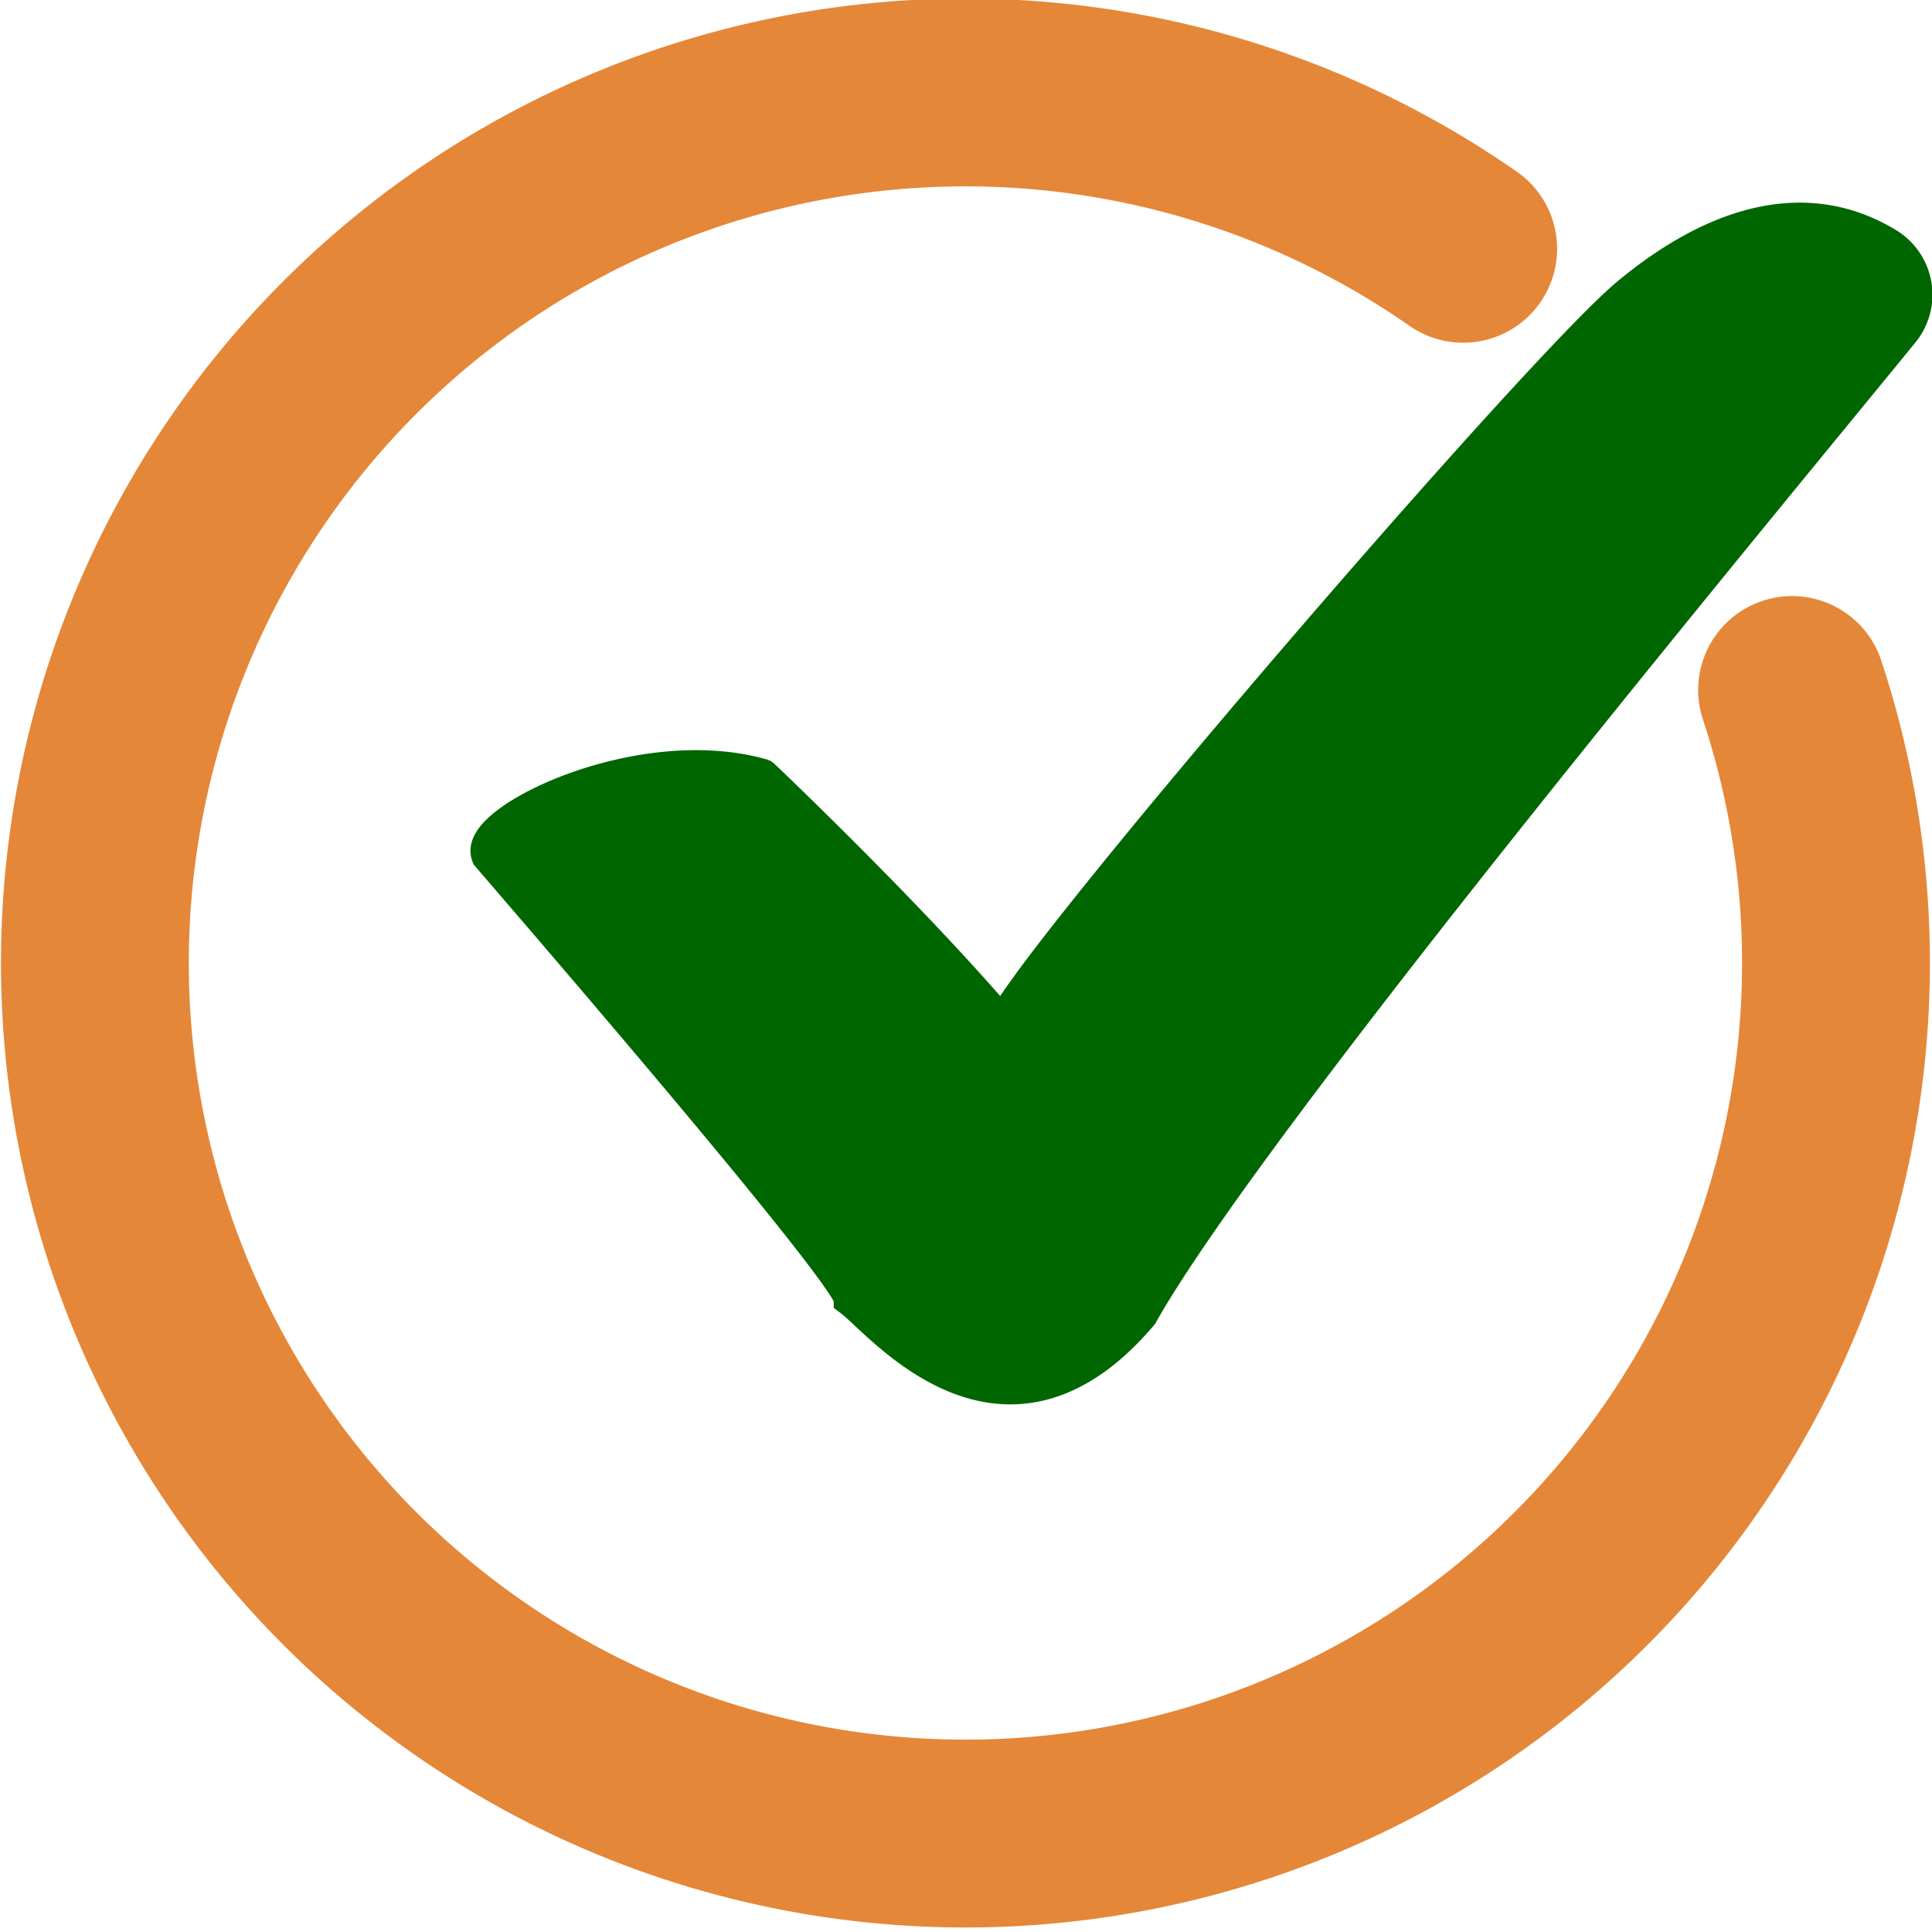
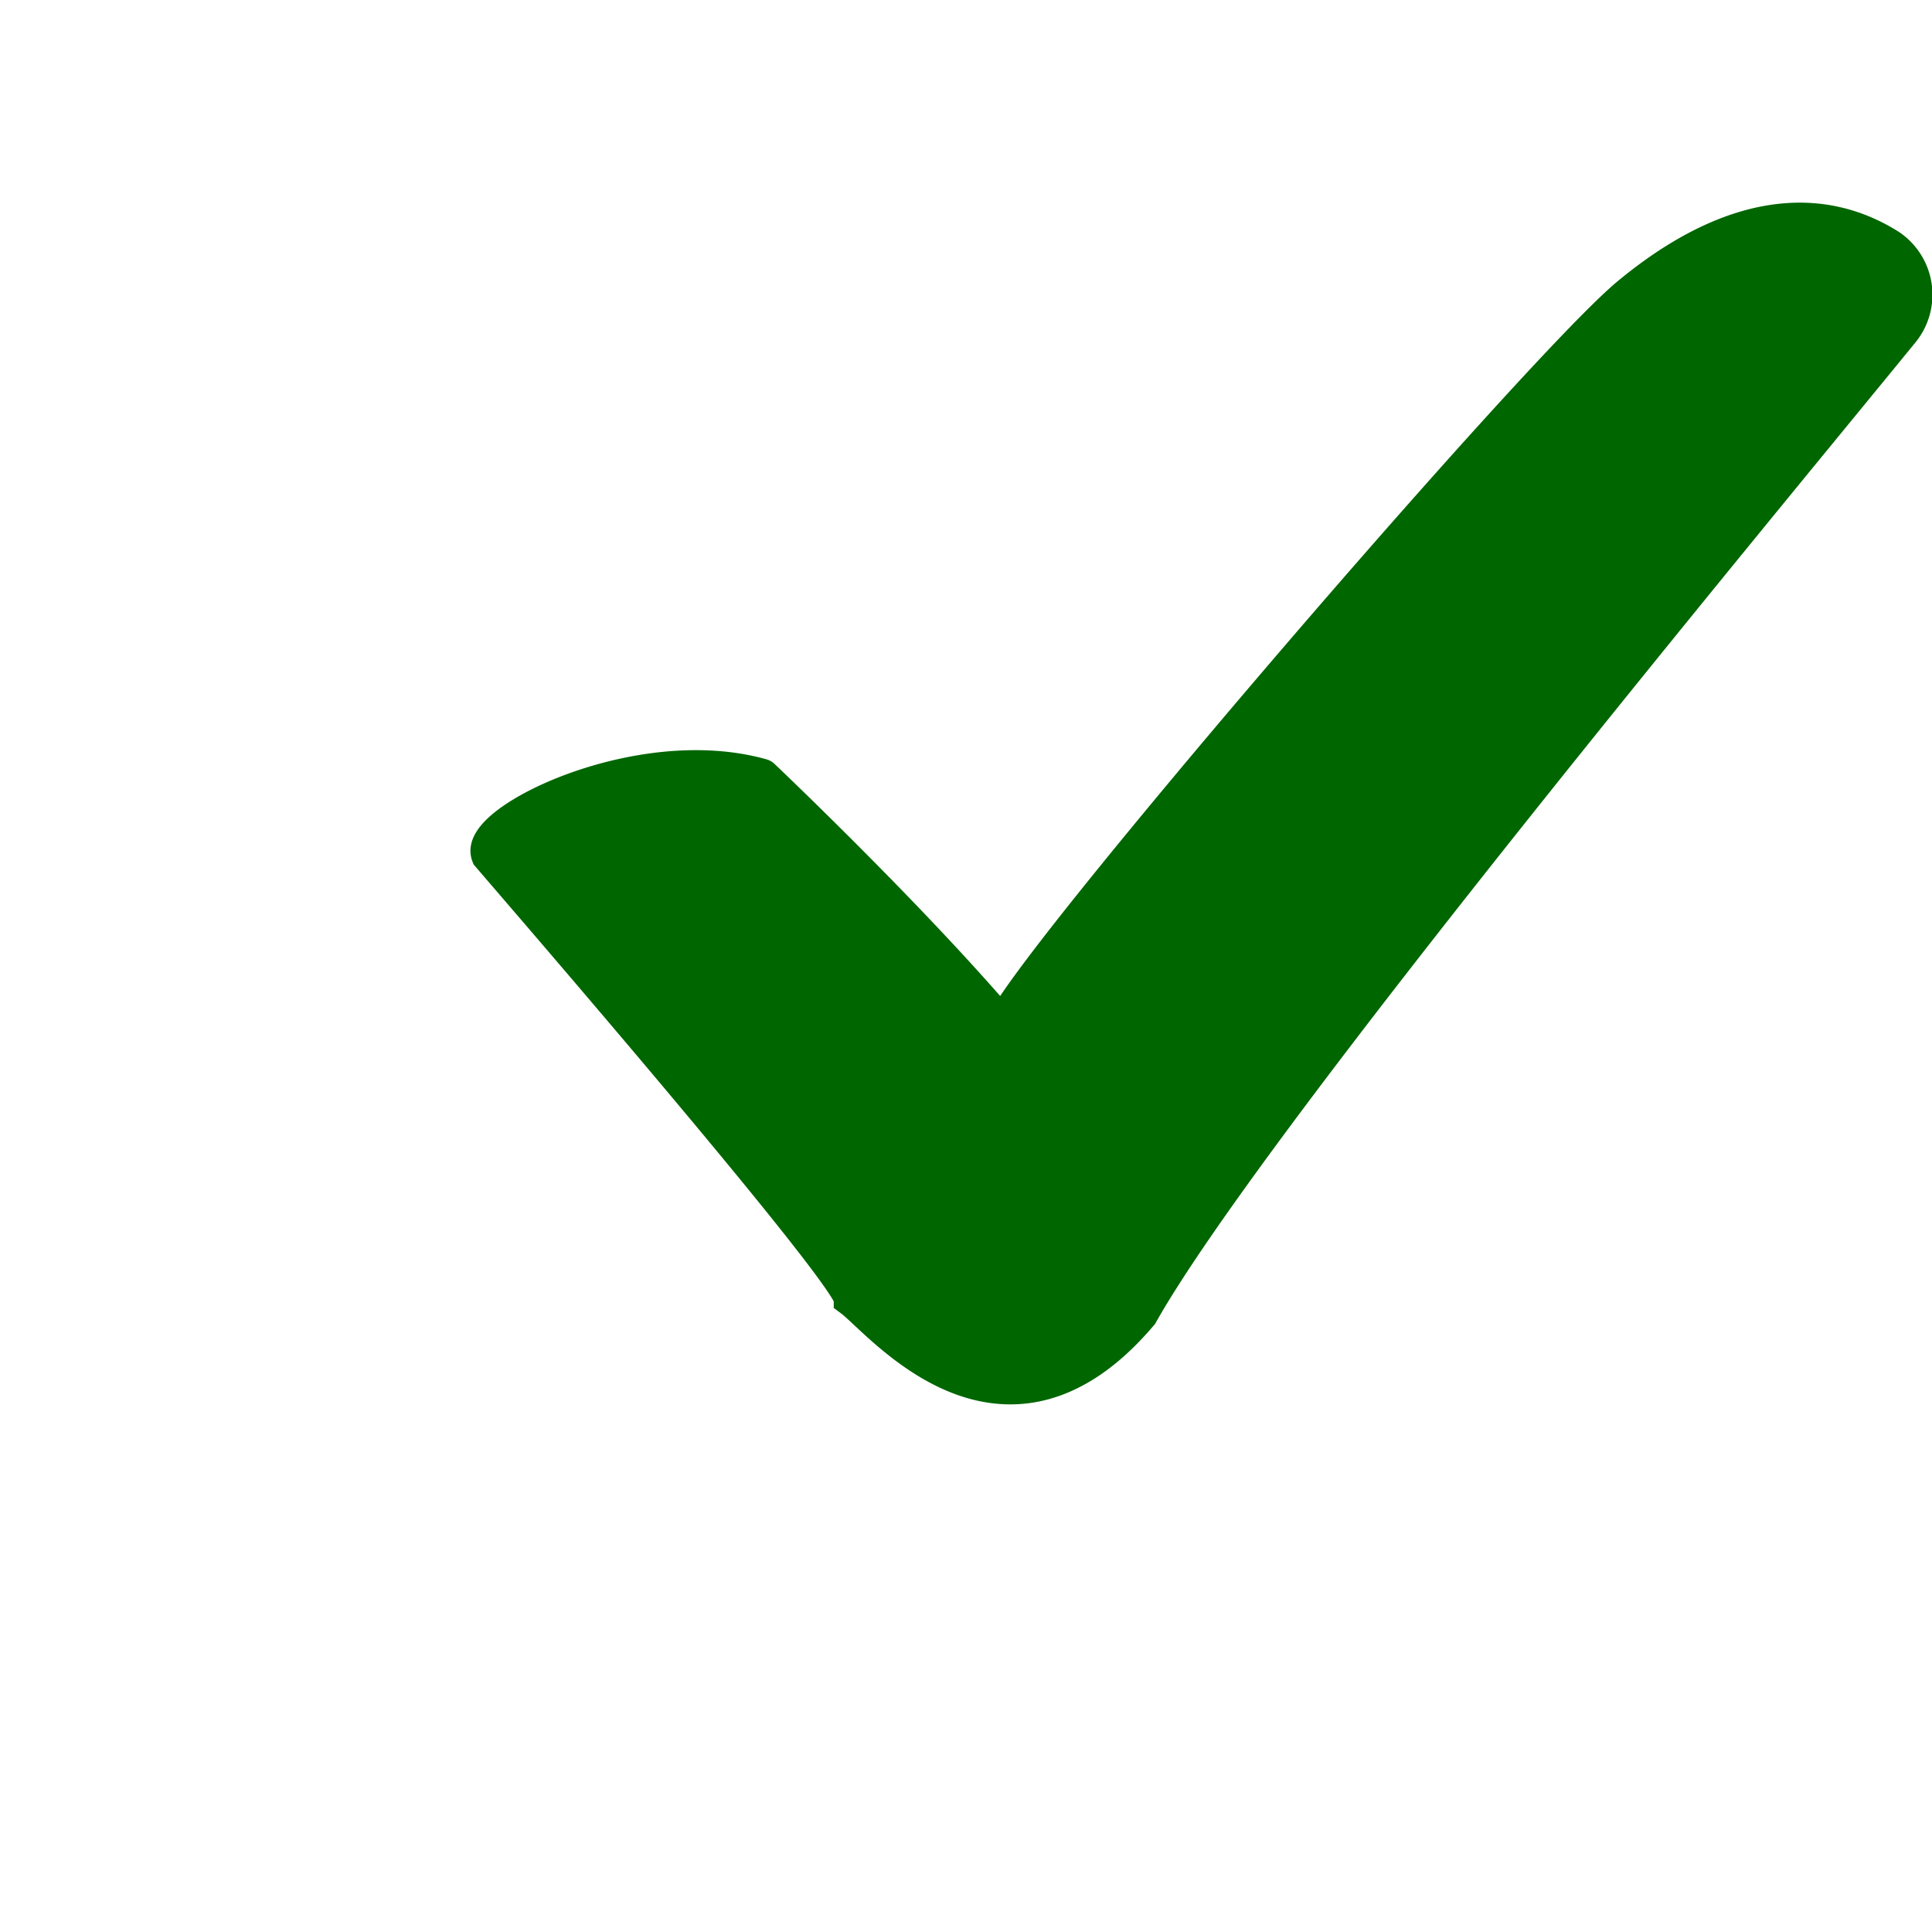
<svg xmlns="http://www.w3.org/2000/svg" id="Layer_2" data-name="Layer 2" width="0.7in" height="0.7in" viewBox="0 0 50.4 50.4">
  <defs>
    <style>.cls-1{fill:none;stroke:#d60;stroke-linecap:round;stroke-miterlimit:10;stroke-width:4.9px;stroke-dasharray:128.93;opacity:0.78;isolation:isolate;}.cls-2{fill:#060;opacity:0.49;stroke-linecap:round} .cls-1,.cls-2 { stroke-dasharray: 128.928; animation: dash 10s linear infinite;} @keyframes dash {0% {stroke-dashoffset: -128.928;} 50% {stroke-dashoffset: 128.928;} 100% {stroke-dashoffset: -128.928;}} .cls-3{animation: opcityChange 5s linear infinite;} @keyframes opcityChange {0% {opacity:0;} 10%{opacity:1;} 48%{opacity:0;} 53%{opacity:0;} 95%{opacity:1;} 100%{opacity:0;}} .cls-2{stroke:#060; fill:#0601; stroke-dasharray: 108.178; animation: dash2 10s linear infinite; opacity:1;} @keyframes dash2 {0%{fill:#0602;stroke-dashoffset: -108.178;} 50%{ fill:#0605; stroke-dashoffset: 108.178;} 100%{ fill:#060; stroke-dashoffset: -108.178;}}</style>
  </defs>
  <title>tick_3</title>
-   <path class="cls-1" d="M38.17,6.49A22.71,22.71,0,1,0,46.75,18" />
-   <path class="cls-2" d="M19.86,20.29c-3.2-.9-7.39,1.19-7.07,2,0.7,0.82,9.46,10.94,9.46,11.58,0.76,0.57,3.93,4.56,7.47.38,2.84-5.05,16.08-21,19.85-25.62a1.47,1.47,0,0,0-.32-2.17c-2-1.25-4.34-.72-6.73,1.26S26.43,25.65,26.18,26.85C23.71,23.94,19.86,20.29,19.86,20.29Z" />
+   <path class="cls-2" d="M19.86,20.29c-3.2-.9-7.39,1.19-7.07,2,0.7,0.82,9.46,10.94,9.46,11.58,0.76,0.57,3.93,4.56,7.47.38,2.84-5.05,16.08-21,19.85-25.62a1.47,1.47,0,0,0-.32-2.17c-2-1.25-4.34-.72-6.73,1.26S26.43,25.65,26.18,26.85C23.71,23.94,19.86,20.29,19.86,20.29" />
</svg>